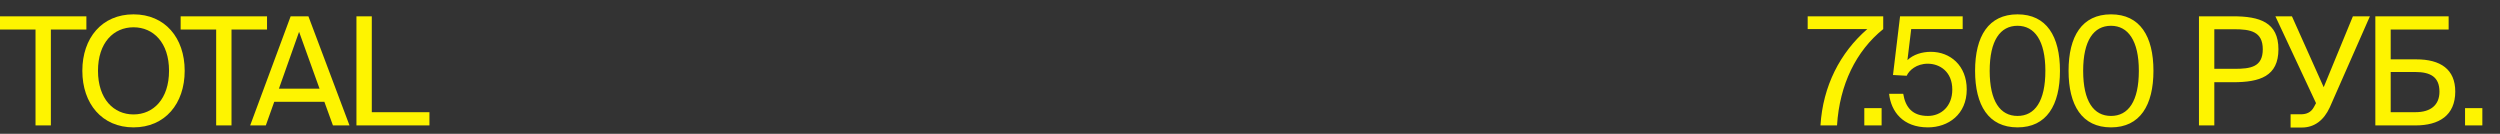
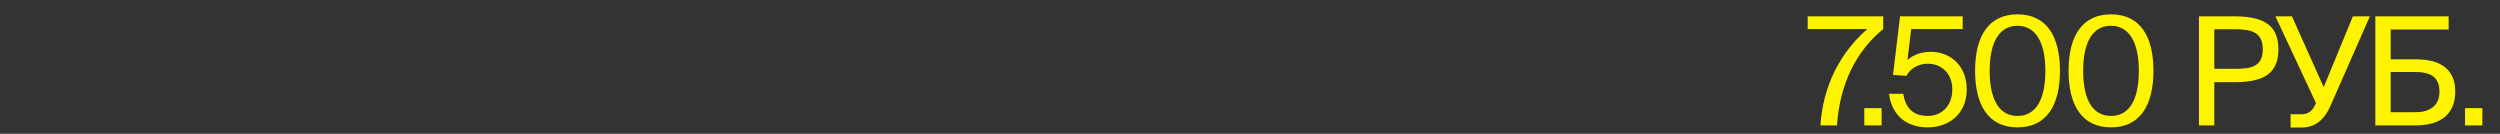
<svg xmlns="http://www.w3.org/2000/svg" width="299" height="16" viewBox="0 0 299 16" fill="none">
  <rect x="0" y="0" width="299" height="16" fill="#333333" stroke="none" />
-   <path d="M4.248 15V3.534H0L0 1.95L10.332 1.95V3.534H6.084V15H4.248ZM11.72 8.466C11.72 11.832 13.592 13.686 15.968 13.686C18.344 13.686 20.216 11.832 20.216 8.466C20.216 5.1 18.344 3.264 15.968 3.264C13.592 3.264 11.72 5.1 11.72 8.466ZM22.088 8.466C22.088 12.408 19.73 15.234 15.968 15.234C12.206 15.234 9.848 12.408 9.848 8.466C9.848 4.524 12.206 1.716 15.968 1.716C19.73 1.716 22.088 4.524 22.088 8.466ZM25.853 15V3.534H21.605V1.95L31.937 1.95V3.534H27.689V15H25.853ZM29.92 15L34.762 1.95H36.886L41.8 15H39.82L38.794 12.174H32.8L31.792 15H29.92ZM35.77 3.804L33.358 10.608H38.218L35.77 3.804ZM44.467 1.95V13.416H51.361V15H42.631V1.95H44.467Z" fill="#FEF400" />
  <path d="M216.198 3.48V1.95L225.234 1.95V3.48C221.994 6.09 220.014 10.104 219.708 15H217.728C218.016 10.302 220.068 6.306 223.326 3.48H216.198ZM225.041 15H222.971V12.93H225.041V15ZM230.578 13.866C232.144 13.866 233.494 12.732 233.494 10.716C233.494 8.556 231.982 7.62 230.56 7.62C229.21 7.62 228.328 8.412 228.04 9.06L226.402 8.97L227.248 1.95H234.736V3.48L228.58 3.48L228.13 7.188C228.832 6.522 229.858 6.198 230.938 6.198C233.224 6.198 235.222 7.818 235.222 10.698C235.222 13.686 233.008 15.234 230.578 15.234C227.572 15.234 226.168 13.326 225.934 11.22H227.626C227.896 12.876 228.76 13.866 230.578 13.866ZM244.626 8.466C244.626 4.848 243.33 3.084 241.296 3.084C239.226 3.084 237.966 4.848 237.966 8.466C237.966 12.12 239.226 13.866 241.296 13.866C243.366 13.866 244.626 12.12 244.626 8.466ZM246.372 8.466C246.372 12.588 244.77 15.234 241.296 15.234C237.822 15.234 236.22 12.588 236.22 8.466C236.22 4.344 237.822 1.716 241.296 1.716C244.77 1.716 246.372 4.344 246.372 8.466ZM255.806 8.466C255.806 4.848 254.51 3.084 252.476 3.084C250.406 3.084 249.146 4.848 249.146 8.466C249.146 12.12 250.406 13.866 252.476 13.866C254.546 13.866 255.806 12.12 255.806 8.466ZM257.552 8.466C257.552 12.588 255.95 15.234 252.476 15.234C249.002 15.234 247.4 12.588 247.4 8.466C247.4 4.344 249.002 1.716 252.476 1.716C255.95 1.716 257.552 4.344 257.552 8.466ZM262.996 1.95H267.082C270.268 1.95 272.5 2.67 272.5 5.892C272.5 9.132 270.268 9.834 267.082 9.834H264.832V15H262.996V1.95ZM267.226 3.498H264.832V8.232H267.226C269.152 8.232 270.628 8.034 270.628 5.892C270.628 3.768 269.152 3.498 267.226 3.498ZM275.304 15.252H273.954V13.668H275.178C275.826 13.668 276.384 13.47 276.744 12.804L276.996 12.336L272.136 1.95H274.116L277.914 10.428L281.406 1.95H283.44L278.634 12.858C277.932 14.37 276.816 15.252 275.304 15.252ZM285.927 3.534V7.098H288.987C291.885 7.098 293.649 8.286 293.649 10.95C293.649 13.812 291.705 15 288.897 15H284.091V1.95L292.857 1.95V3.534H285.927ZM285.927 13.416H288.915C290.715 13.416 291.759 12.552 291.759 10.968C291.759 9.222 290.715 8.61 288.843 8.61H285.927V13.416ZM296.889 15H294.819V12.93H296.889V15Z" fill="#FEF400" />
</svg>